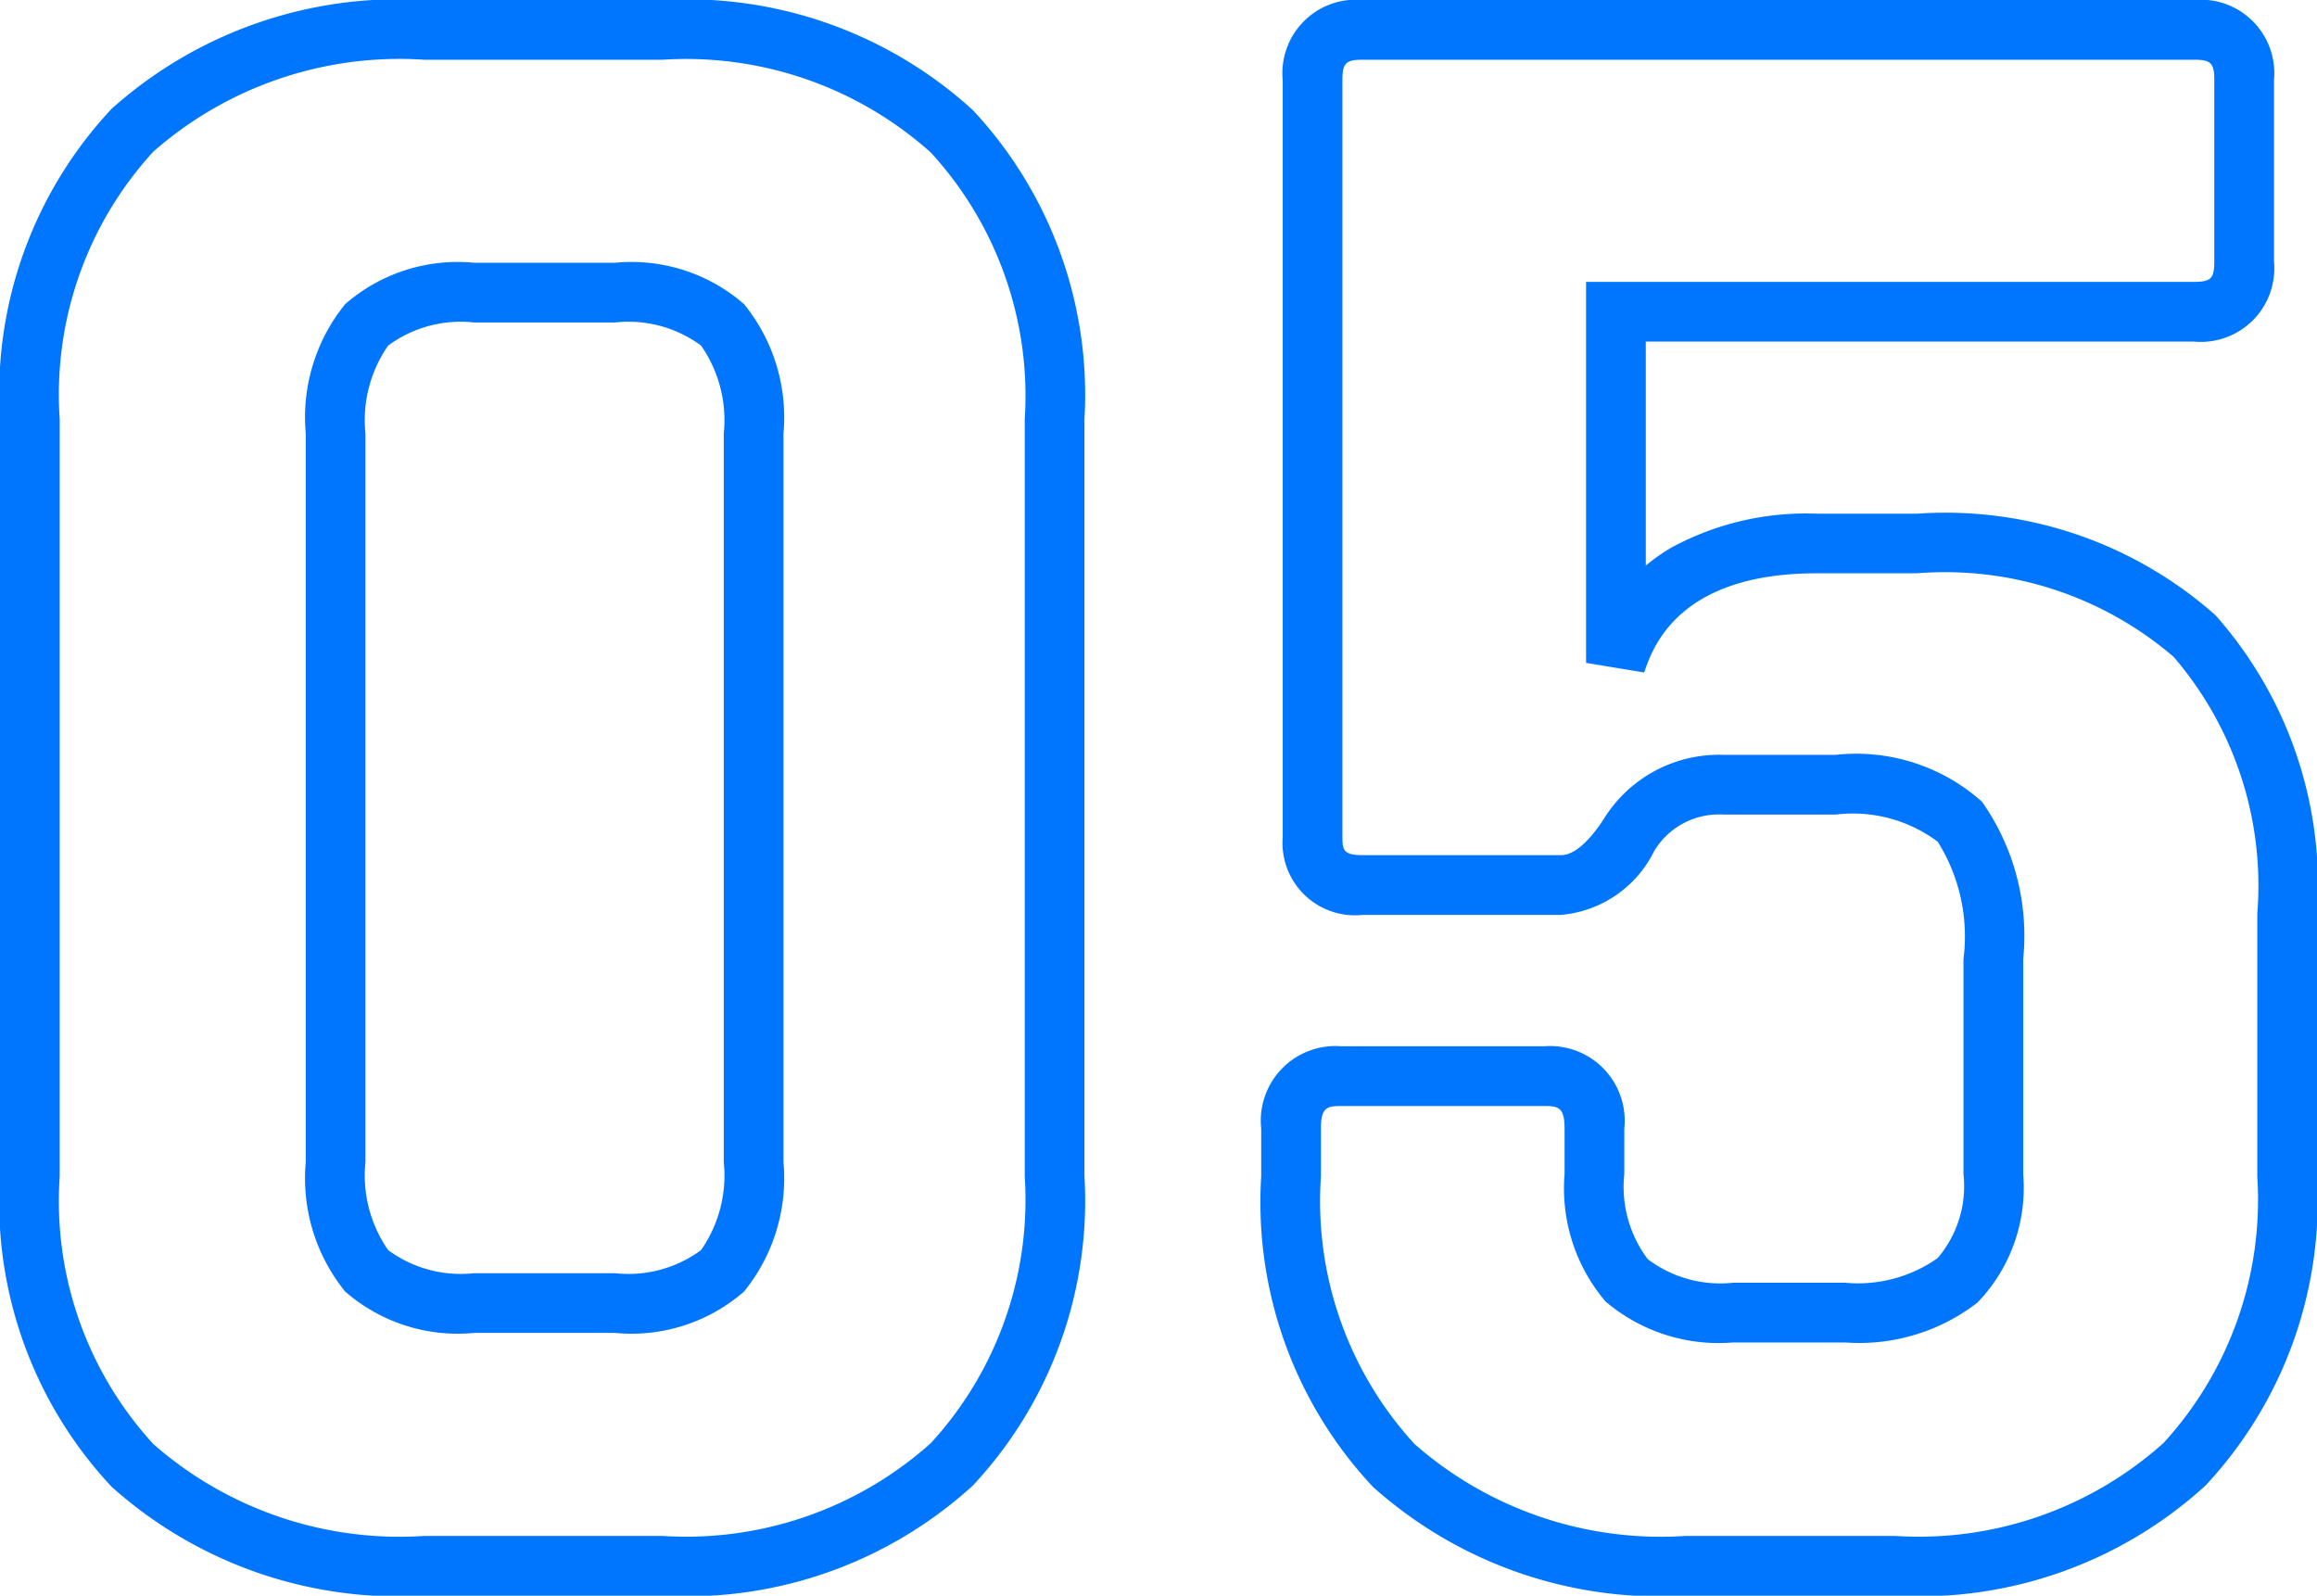
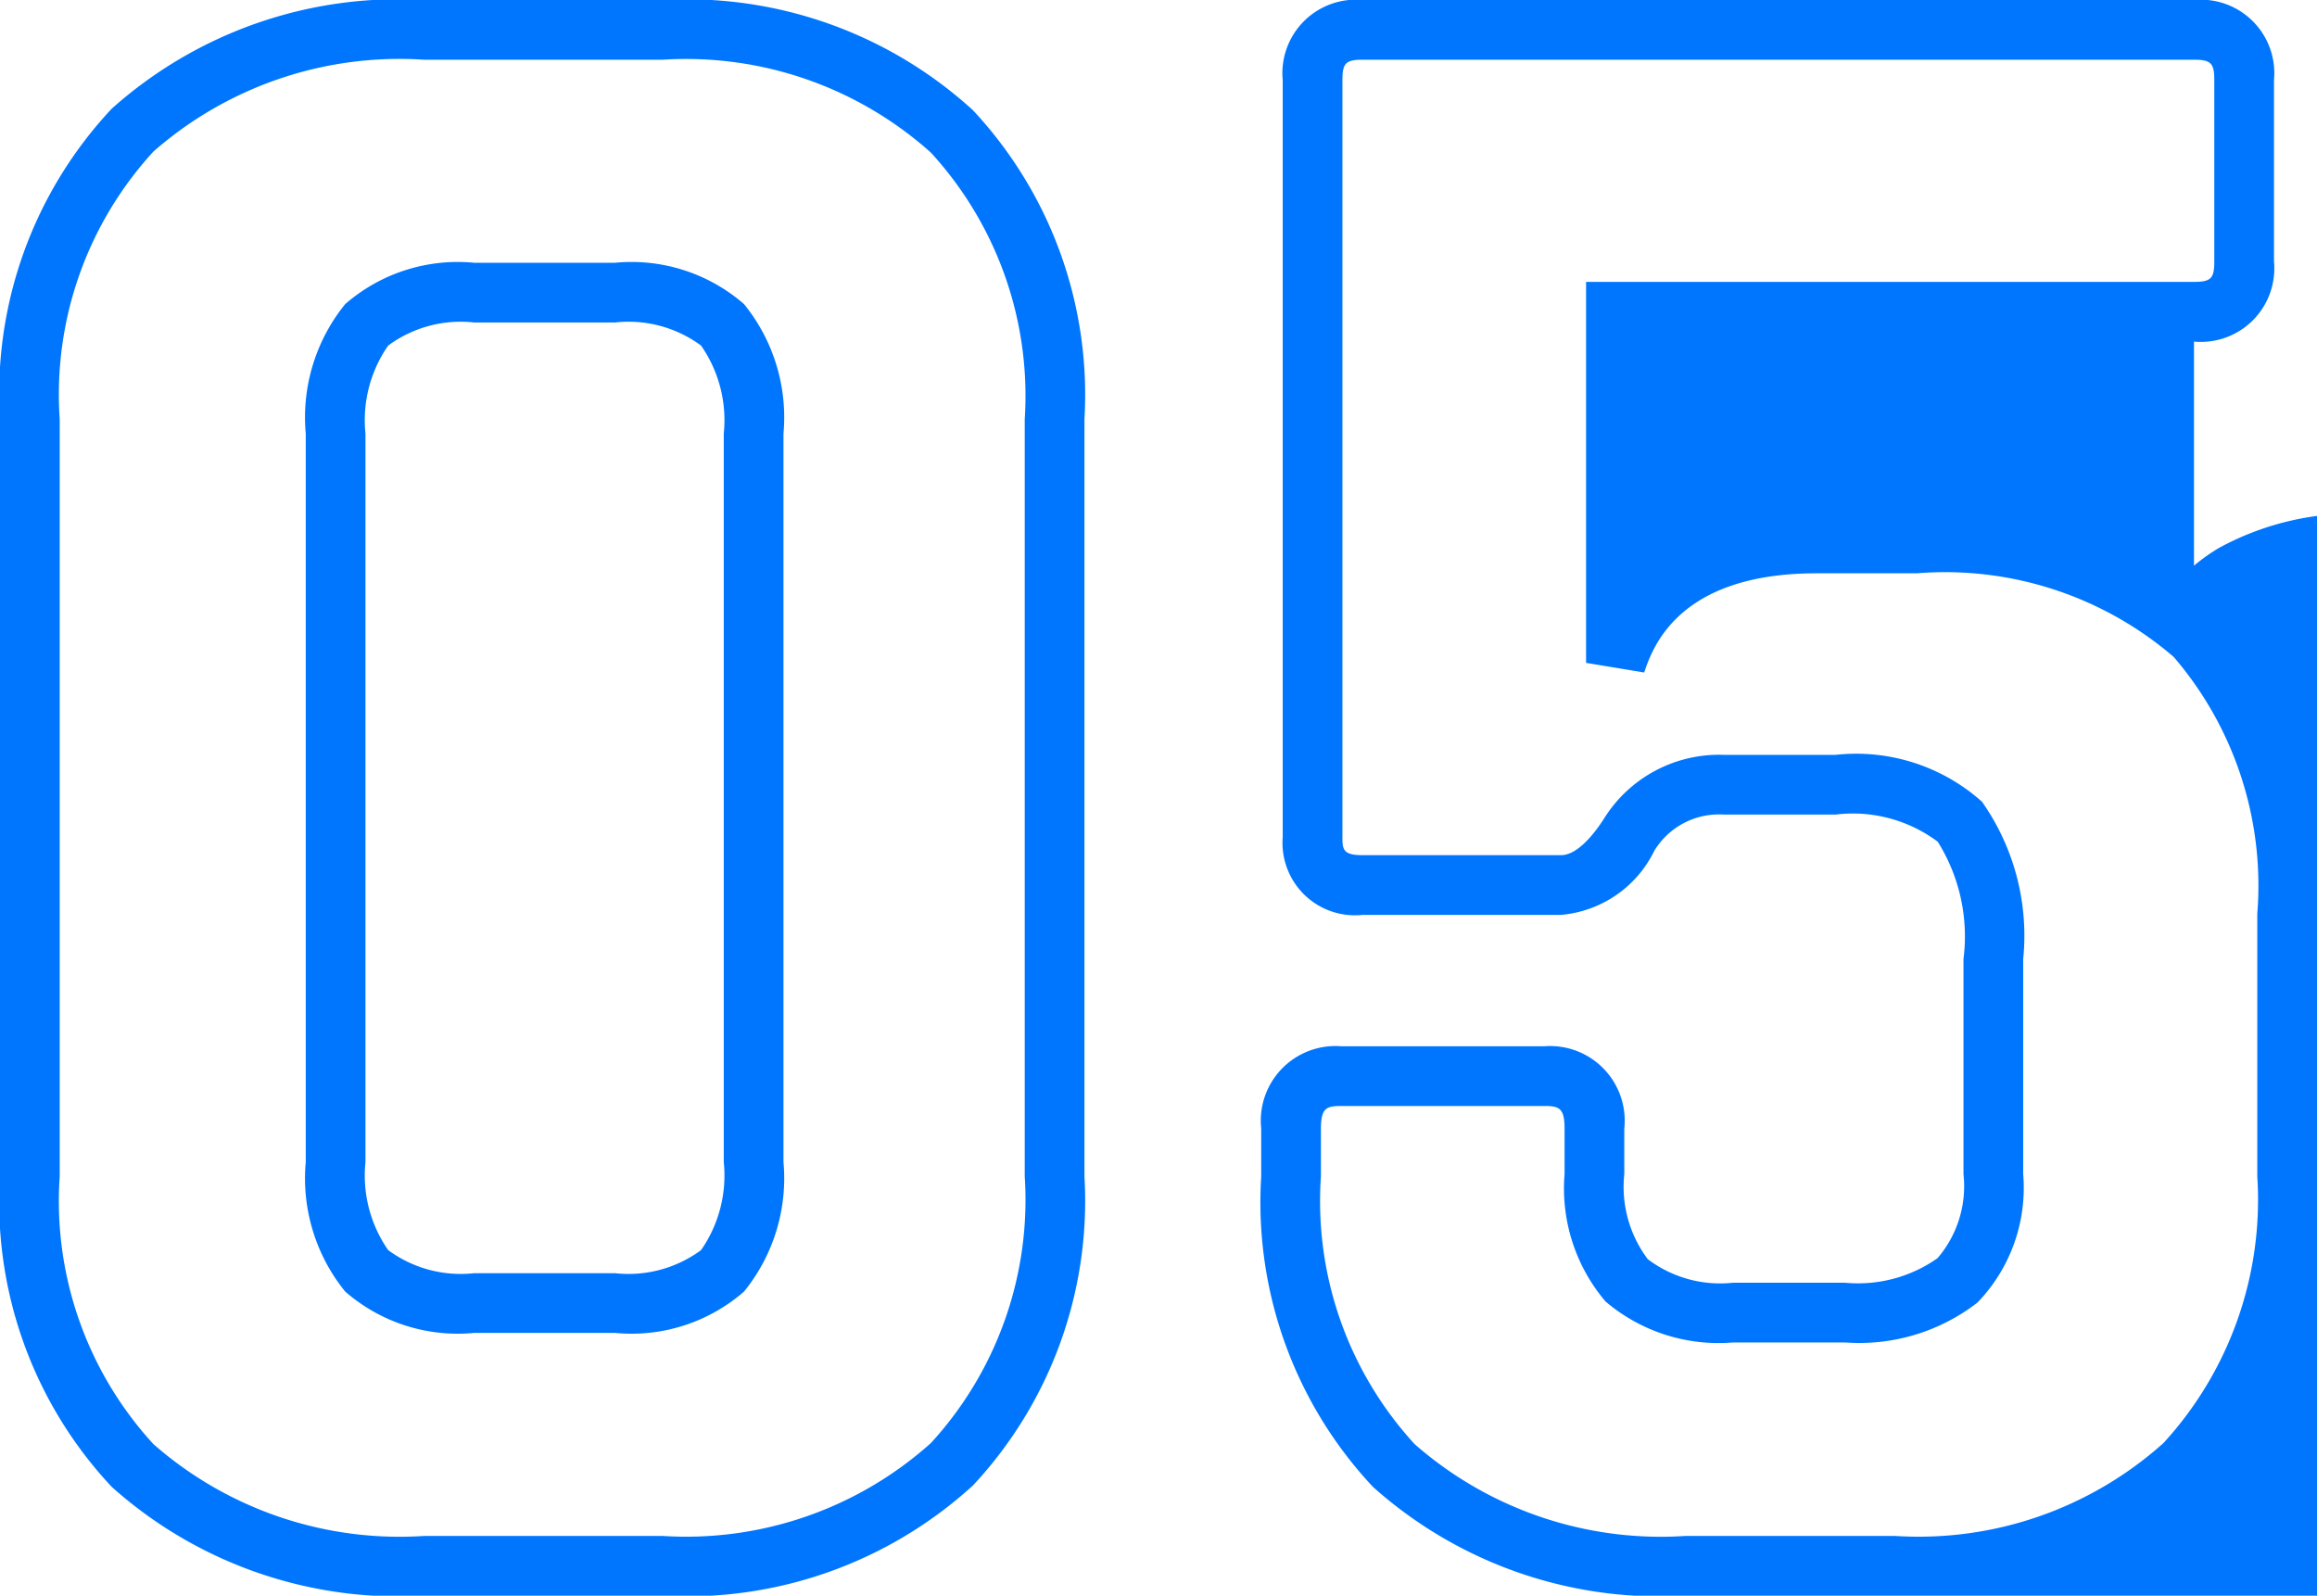
<svg xmlns="http://www.w3.org/2000/svg" width="38.8" height="26.72" viewBox="0 0 38.8 26.72">
-   <path id="_05_-_アウトライン" data-name="05 - アウトライン" d="M33.36.5H29.84a7.2,7.2,0,0,1-5.229-1.822,6.966,6.966,0,0,1-1.871-5.2v-.8A1.25,1.25,0,0,1,24.08-8.7h3.4a1.25,1.25,0,0,1,1.34,1.38v.76a2.015,2.015,0,0,0,.394,1.426,2.015,2.015,0,0,0,1.426.394h1.88a2.311,2.311,0,0,0,1.546-.412A1.852,1.852,0,0,0,34.5-6.56v-3.6a2.986,2.986,0,0,0-.431-1.965,2.374,2.374,0,0,0-1.709-.455H30.48a1.265,1.265,0,0,0-1.159.61A1.922,1.922,0,0,1,27.76-10.9H24.44a1.213,1.213,0,0,1-1.34-1.3V-24.88a1.231,1.231,0,0,1,1.34-1.34H38.36a1.231,1.231,0,0,1,1.34,1.34v3.04a1.231,1.231,0,0,1-1.34,1.34H29.18v3.752a3.153,3.153,0,0,1,.424-.3,4.725,4.725,0,0,1,2.436-.57h1.68a6.815,6.815,0,0,1,5,1.7,6.815,6.815,0,0,1,1.7,5v4.4a6.98,6.98,0,0,1-1.869,5.176A7.1,7.1,0,0,1,33.36.5ZM24.08-7.7c-.247,0-.34.033-.34.38v.8a6.015,6.015,0,0,0,1.569,4.482A6.248,6.248,0,0,0,29.84-.5h3.52a6.142,6.142,0,0,0,4.489-1.556A6.027,6.027,0,0,0,39.42-6.52v-4.4a5.874,5.874,0,0,0-1.4-4.3,5.874,5.874,0,0,0-4.3-1.4H32.04c-2.322,0-2.747,1.25-2.887,1.661l-.973-.161V-21.5H38.36c.283,0,.34-.057.34-.34v-3.04c0-.283-.057-.34-.34-.34H24.44c-.283,0-.34.057-.34.34V-12.2c0,.208.014.3.34.3h3.32c.285,0,.573-.382.719-.61a2.27,2.27,0,0,1,2-1.07h1.88a3.162,3.162,0,0,1,2.451.785A3.9,3.9,0,0,1,35.5-10.16v3.6a2.768,2.768,0,0,1-.766,2.152,3.231,3.231,0,0,1-2.214.668H30.64a2.923,2.923,0,0,1-2.134-.686A2.923,2.923,0,0,1,27.82-6.56v-.76c0-.347-.093-.38-.34-.38ZM12.72.5h-4A7.2,7.2,0,0,1,3.491-1.322,6.966,6.966,0,0,1,1.62-6.52V-19.2a6.966,6.966,0,0,1,1.871-5.2A7.2,7.2,0,0,1,8.72-26.22h4a7.1,7.1,0,0,1,5.191,1.844A6.98,6.98,0,0,1,19.78-19.2V-6.52a6.98,6.98,0,0,1-1.869,5.176A7.1,7.1,0,0,1,12.72.5Zm-4-25.72a6.248,6.248,0,0,0-4.531,1.538A6.015,6.015,0,0,0,2.62-19.2V-6.52A6.015,6.015,0,0,0,4.189-2.038,6.248,6.248,0,0,0,8.72-.5h4a6.142,6.142,0,0,0,4.489-1.556A6.027,6.027,0,0,0,18.78-6.52V-19.2a6.027,6.027,0,0,0-1.571-4.464A6.142,6.142,0,0,0,12.72-25.22ZM11.92-3.9H9.56A2.868,2.868,0,0,1,7.4-4.593,3.009,3.009,0,0,1,6.74-6.76v-12.2a3.009,3.009,0,0,1,.66-2.167,2.868,2.868,0,0,1,2.16-.693h2.36a2.868,2.868,0,0,1,2.16.693,3.009,3.009,0,0,1,.66,2.167v12.2a3.009,3.009,0,0,1-.66,2.167A2.868,2.868,0,0,1,11.92-3.9ZM9.56-20.82a2.045,2.045,0,0,0-1.44.387,2.186,2.186,0,0,0-.38,1.473v12.2a2.186,2.186,0,0,0,.38,1.473A2.045,2.045,0,0,0,9.56-4.9h2.36a2.045,2.045,0,0,0,1.44-.387,2.186,2.186,0,0,0,.38-1.473v-12.2a2.186,2.186,0,0,0-.38-1.473,2.045,2.045,0,0,0-1.44-.387Z" transform="translate(-1.62 26.22)" fill="#0076ff" />
+   <path id="_05_-_アウトライン" data-name="05 - アウトライン" d="M33.36.5H29.84a7.2,7.2,0,0,1-5.229-1.822,6.966,6.966,0,0,1-1.871-5.2v-.8A1.25,1.25,0,0,1,24.08-8.7h3.4a1.25,1.25,0,0,1,1.34,1.38v.76a2.015,2.015,0,0,0,.394,1.426,2.015,2.015,0,0,0,1.426.394h1.88a2.311,2.311,0,0,0,1.546-.412A1.852,1.852,0,0,0,34.5-6.56v-3.6a2.986,2.986,0,0,0-.431-1.965,2.374,2.374,0,0,0-1.709-.455H30.48a1.265,1.265,0,0,0-1.159.61A1.922,1.922,0,0,1,27.76-10.9H24.44a1.213,1.213,0,0,1-1.34-1.3V-24.88a1.231,1.231,0,0,1,1.34-1.34H38.36a1.231,1.231,0,0,1,1.34,1.34v3.04a1.231,1.231,0,0,1-1.34,1.34v3.752a3.153,3.153,0,0,1,.424-.3,4.725,4.725,0,0,1,2.436-.57h1.68a6.815,6.815,0,0,1,5,1.7,6.815,6.815,0,0,1,1.7,5v4.4a6.98,6.98,0,0,1-1.869,5.176A7.1,7.1,0,0,1,33.36.5ZM24.08-7.7c-.247,0-.34.033-.34.38v.8a6.015,6.015,0,0,0,1.569,4.482A6.248,6.248,0,0,0,29.84-.5h3.52a6.142,6.142,0,0,0,4.489-1.556A6.027,6.027,0,0,0,39.42-6.52v-4.4a5.874,5.874,0,0,0-1.4-4.3,5.874,5.874,0,0,0-4.3-1.4H32.04c-2.322,0-2.747,1.25-2.887,1.661l-.973-.161V-21.5H38.36c.283,0,.34-.057.34-.34v-3.04c0-.283-.057-.34-.34-.34H24.44c-.283,0-.34.057-.34.34V-12.2c0,.208.014.3.34.3h3.32c.285,0,.573-.382.719-.61a2.27,2.27,0,0,1,2-1.07h1.88a3.162,3.162,0,0,1,2.451.785A3.9,3.9,0,0,1,35.5-10.16v3.6a2.768,2.768,0,0,1-.766,2.152,3.231,3.231,0,0,1-2.214.668H30.64a2.923,2.923,0,0,1-2.134-.686A2.923,2.923,0,0,1,27.82-6.56v-.76c0-.347-.093-.38-.34-.38ZM12.72.5h-4A7.2,7.2,0,0,1,3.491-1.322,6.966,6.966,0,0,1,1.62-6.52V-19.2a6.966,6.966,0,0,1,1.871-5.2A7.2,7.2,0,0,1,8.72-26.22h4a7.1,7.1,0,0,1,5.191,1.844A6.98,6.98,0,0,1,19.78-19.2V-6.52a6.98,6.98,0,0,1-1.869,5.176A7.1,7.1,0,0,1,12.72.5Zm-4-25.72a6.248,6.248,0,0,0-4.531,1.538A6.015,6.015,0,0,0,2.62-19.2V-6.52A6.015,6.015,0,0,0,4.189-2.038,6.248,6.248,0,0,0,8.72-.5h4a6.142,6.142,0,0,0,4.489-1.556A6.027,6.027,0,0,0,18.78-6.52V-19.2a6.027,6.027,0,0,0-1.571-4.464A6.142,6.142,0,0,0,12.72-25.22ZM11.92-3.9H9.56A2.868,2.868,0,0,1,7.4-4.593,3.009,3.009,0,0,1,6.74-6.76v-12.2a3.009,3.009,0,0,1,.66-2.167,2.868,2.868,0,0,1,2.16-.693h2.36a2.868,2.868,0,0,1,2.16.693,3.009,3.009,0,0,1,.66,2.167v12.2a3.009,3.009,0,0,1-.66,2.167A2.868,2.868,0,0,1,11.92-3.9ZM9.56-20.82a2.045,2.045,0,0,0-1.44.387,2.186,2.186,0,0,0-.38,1.473v12.2a2.186,2.186,0,0,0,.38,1.473A2.045,2.045,0,0,0,9.56-4.9h2.36a2.045,2.045,0,0,0,1.44-.387,2.186,2.186,0,0,0,.38-1.473v-12.2a2.186,2.186,0,0,0-.38-1.473,2.045,2.045,0,0,0-1.44-.387Z" transform="translate(-1.62 26.22)" fill="#0076ff" />
</svg>